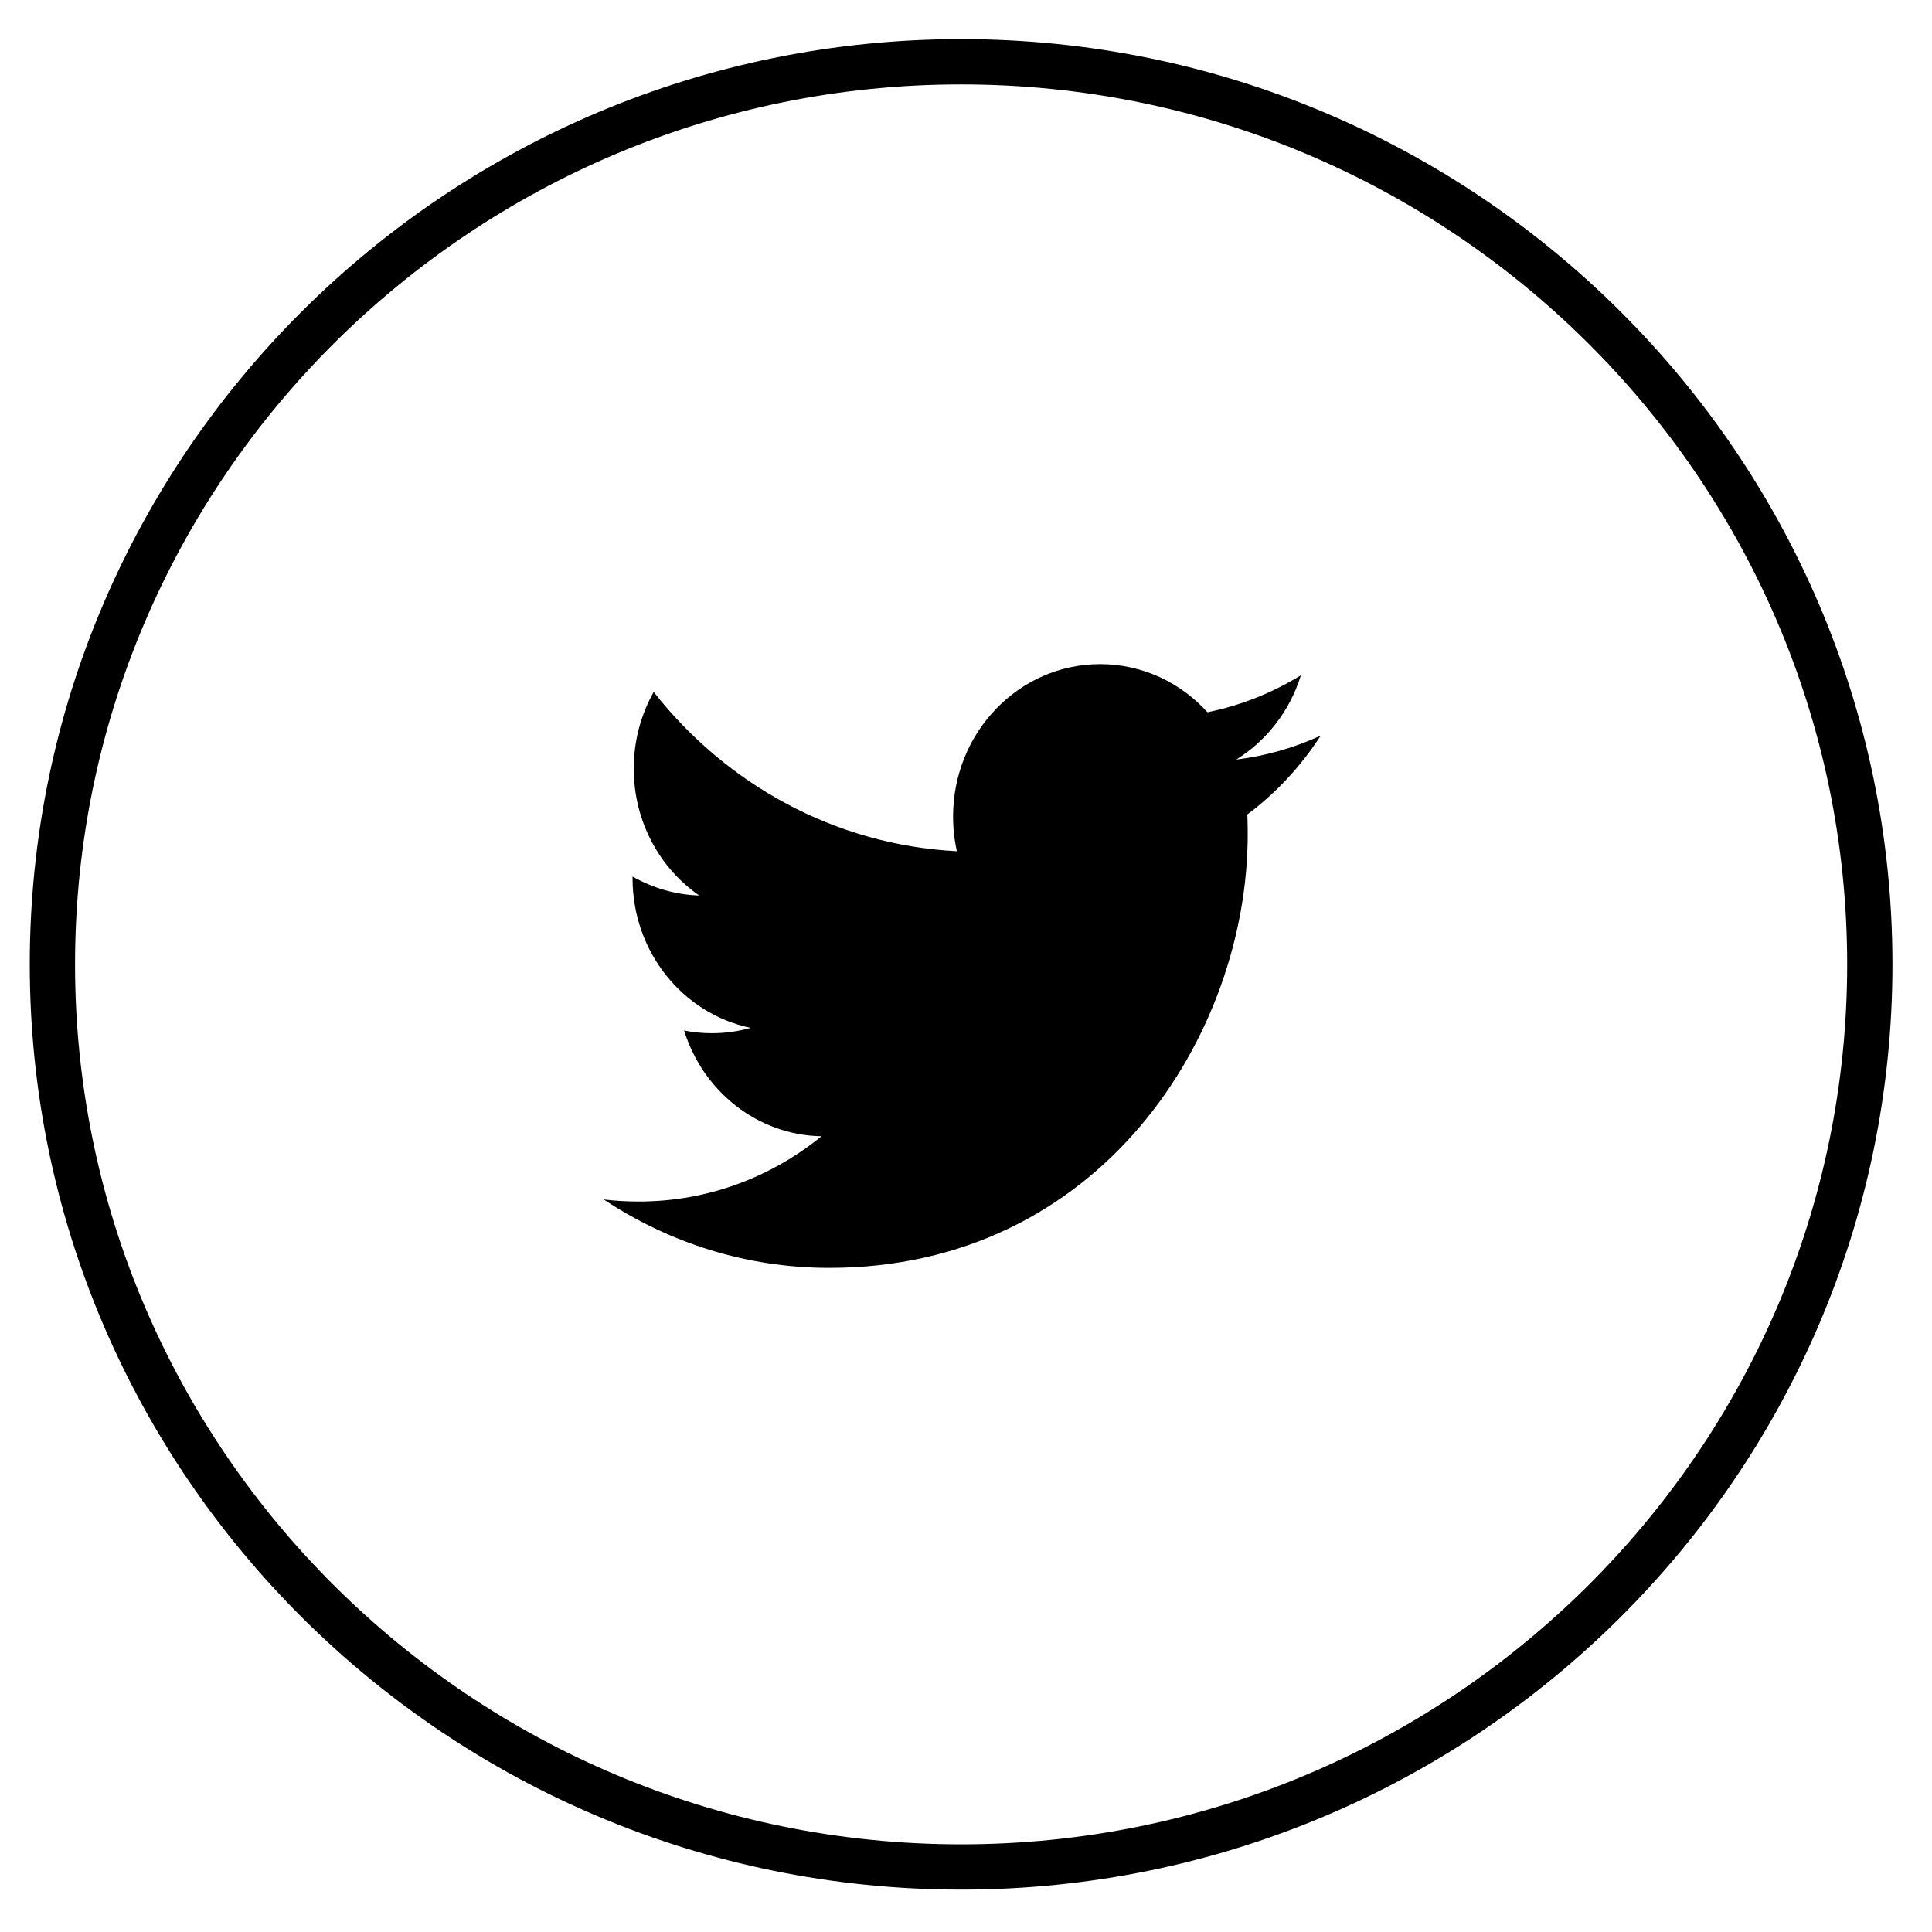
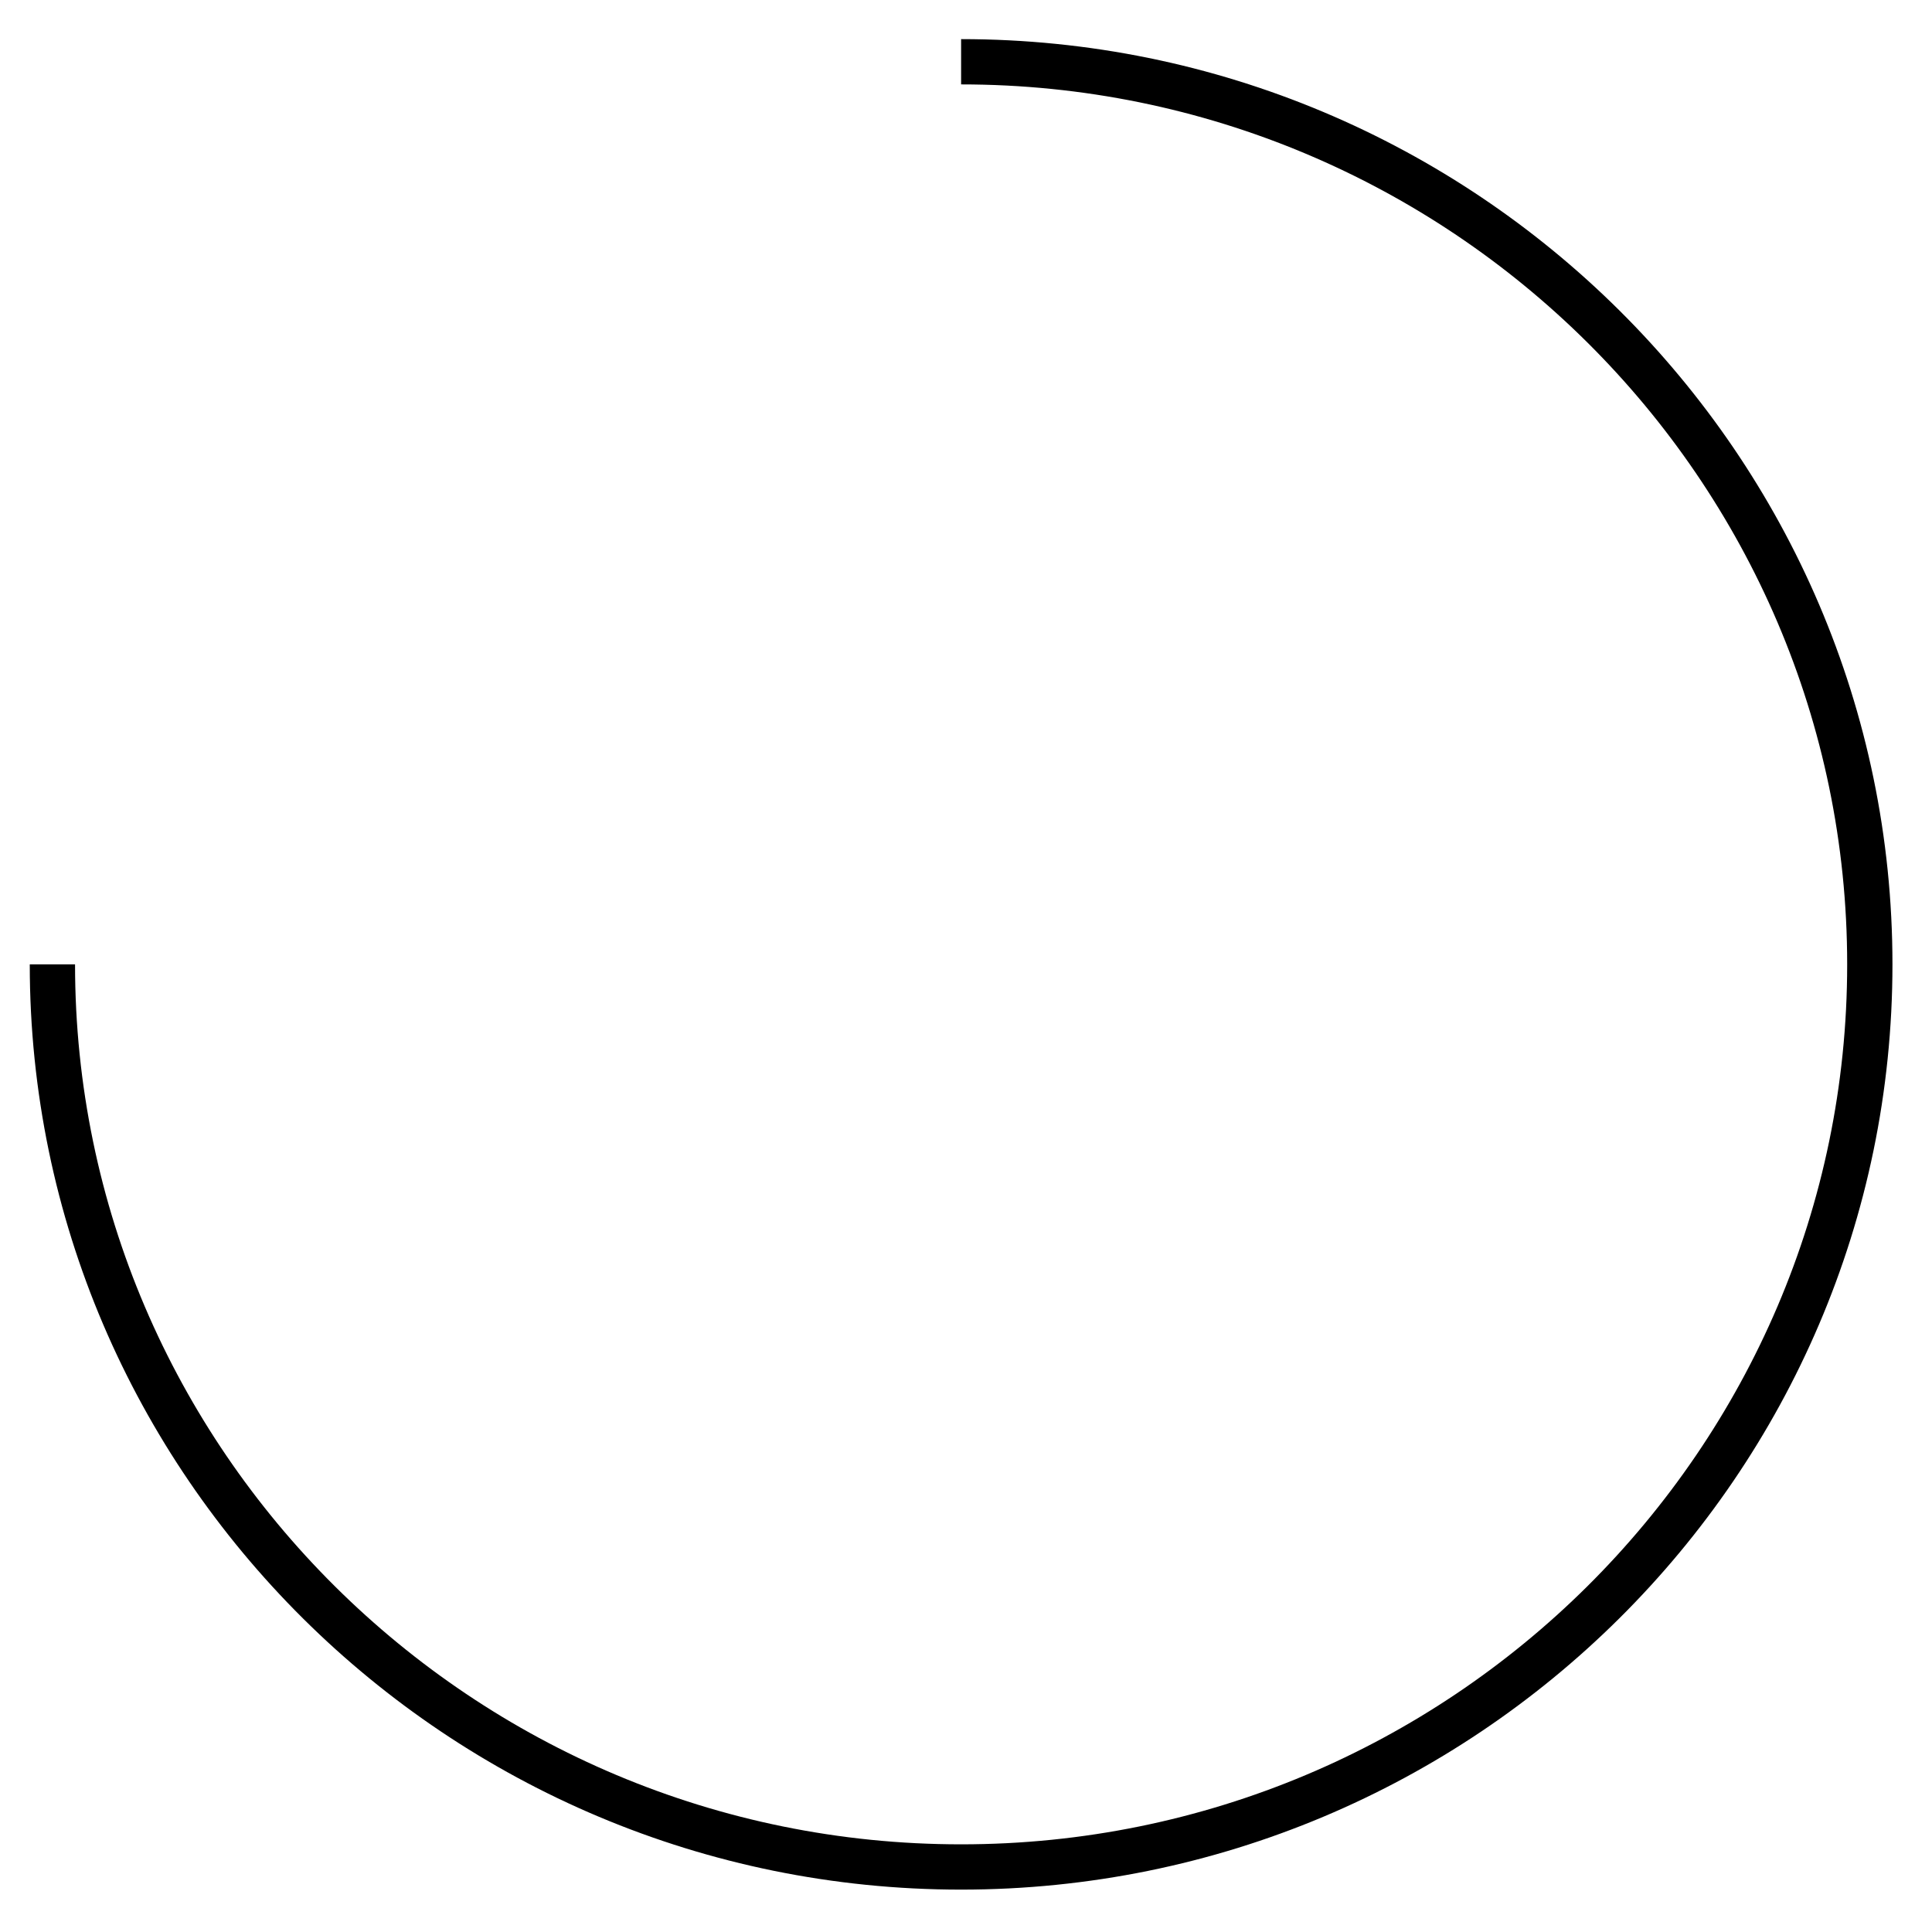
<svg xmlns="http://www.w3.org/2000/svg" width="32px" height="32px" viewBox="0 0 32 32" version="1.1">
  <title>Group 6</title>
  <g id="Page-1-icon-twitter" stroke="none" stroke-width="1" fill="none" fill-rule="evenodd">
    <g id="News-Release" transform="translate(-82, -540)">
      <g id="Group-3" transform="translate(82, 419)">
        <g id="Group" transform="translate(0, 121)">
          <g id="Group-6" transform="translate(0, 1)">
            <g id="Group-5" stroke="#000000" stroke-width="0.75">
-               <path d="M15.919,0.023 C24.218,0.023 30.97,6.73 30.97,14.973 C30.97,23.216 24.218,29.923 15.919,29.923 C7.62,29.923 0.868,23.216 0.868,14.973 C0.868,6.73 7.62,0.023 15.919,0.023" id="Path" />
+               <path d="M15.919,0.023 C24.218,0.023 30.97,6.73 30.97,14.973 C30.97,23.216 24.218,29.923 15.919,29.923 C7.62,29.923 0.868,23.216 0.868,14.973 " id="Path" />
            </g>
-             <path d="M20.476,11.581 C20.979,11.269 21.365,10.774 21.547,10.185 C21.076,10.474 20.556,10.684 19.999,10.797 C19.556,10.306 18.922,10 18.221,10 C16.877,10 15.786,11.13 15.786,12.524 C15.786,12.722 15.807,12.914 15.849,13.099 C13.824,12.994 12.029,11.99 10.827,10.461 C10.617,10.835 10.497,11.269 10.497,11.731 C10.497,12.607 10.927,13.38 11.581,13.832 C11.182,13.82 10.806,13.705 10.477,13.518 L10.477,13.549 C10.477,14.772 11.317,15.793 12.432,16.024 C12.228,16.083 12.012,16.113 11.79,16.113 C11.633,16.113 11.48,16.098 11.331,16.068 C11.641,17.07 12.541,17.801 13.607,17.82 C12.773,18.498 11.722,18.901 10.581,18.901 C10.385,18.901 10.19,18.89 10,18.867 C11.078,19.582 12.359,20 13.735,20 C18.216,20 20.666,16.154 20.666,12.818 C20.666,12.708 20.664,12.598 20.66,12.49 C21.136,12.134 21.549,11.69 21.875,11.184 C21.439,11.385 20.969,11.52 20.476,11.581 Z" id="Twitter" fill="#000000" />
          </g>
        </g>
      </g>
    </g>
  </g>
</svg>